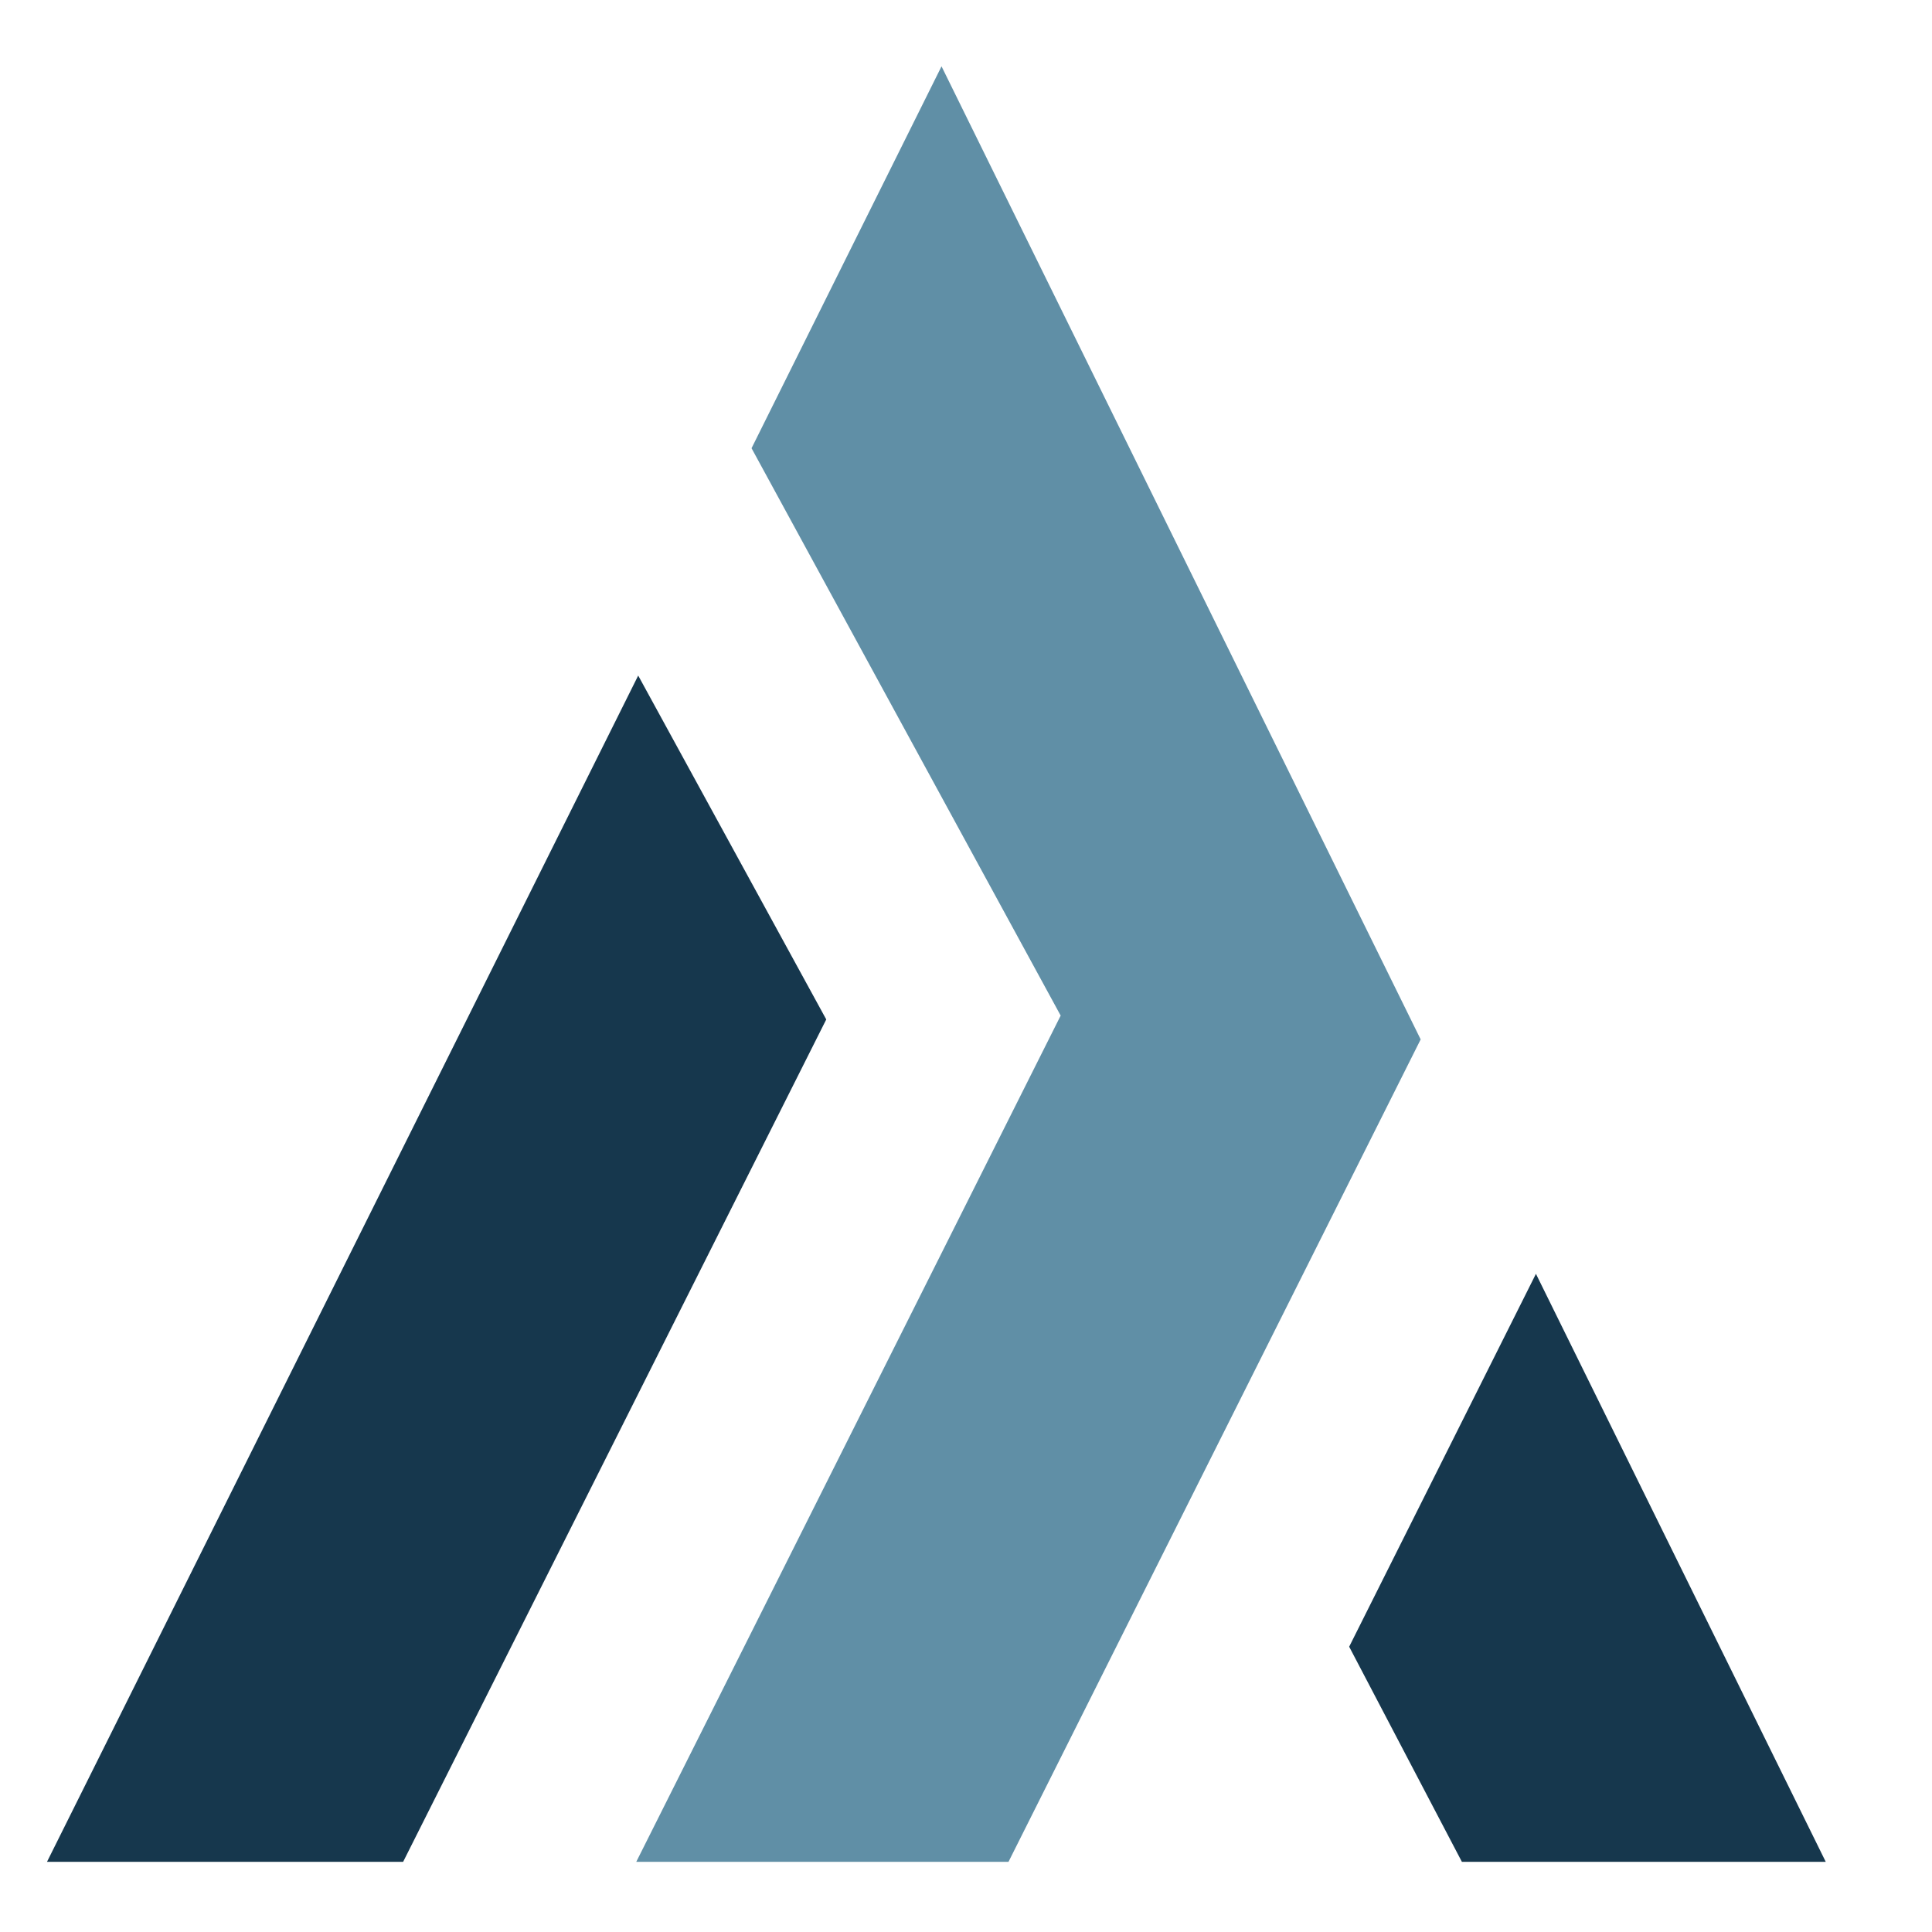
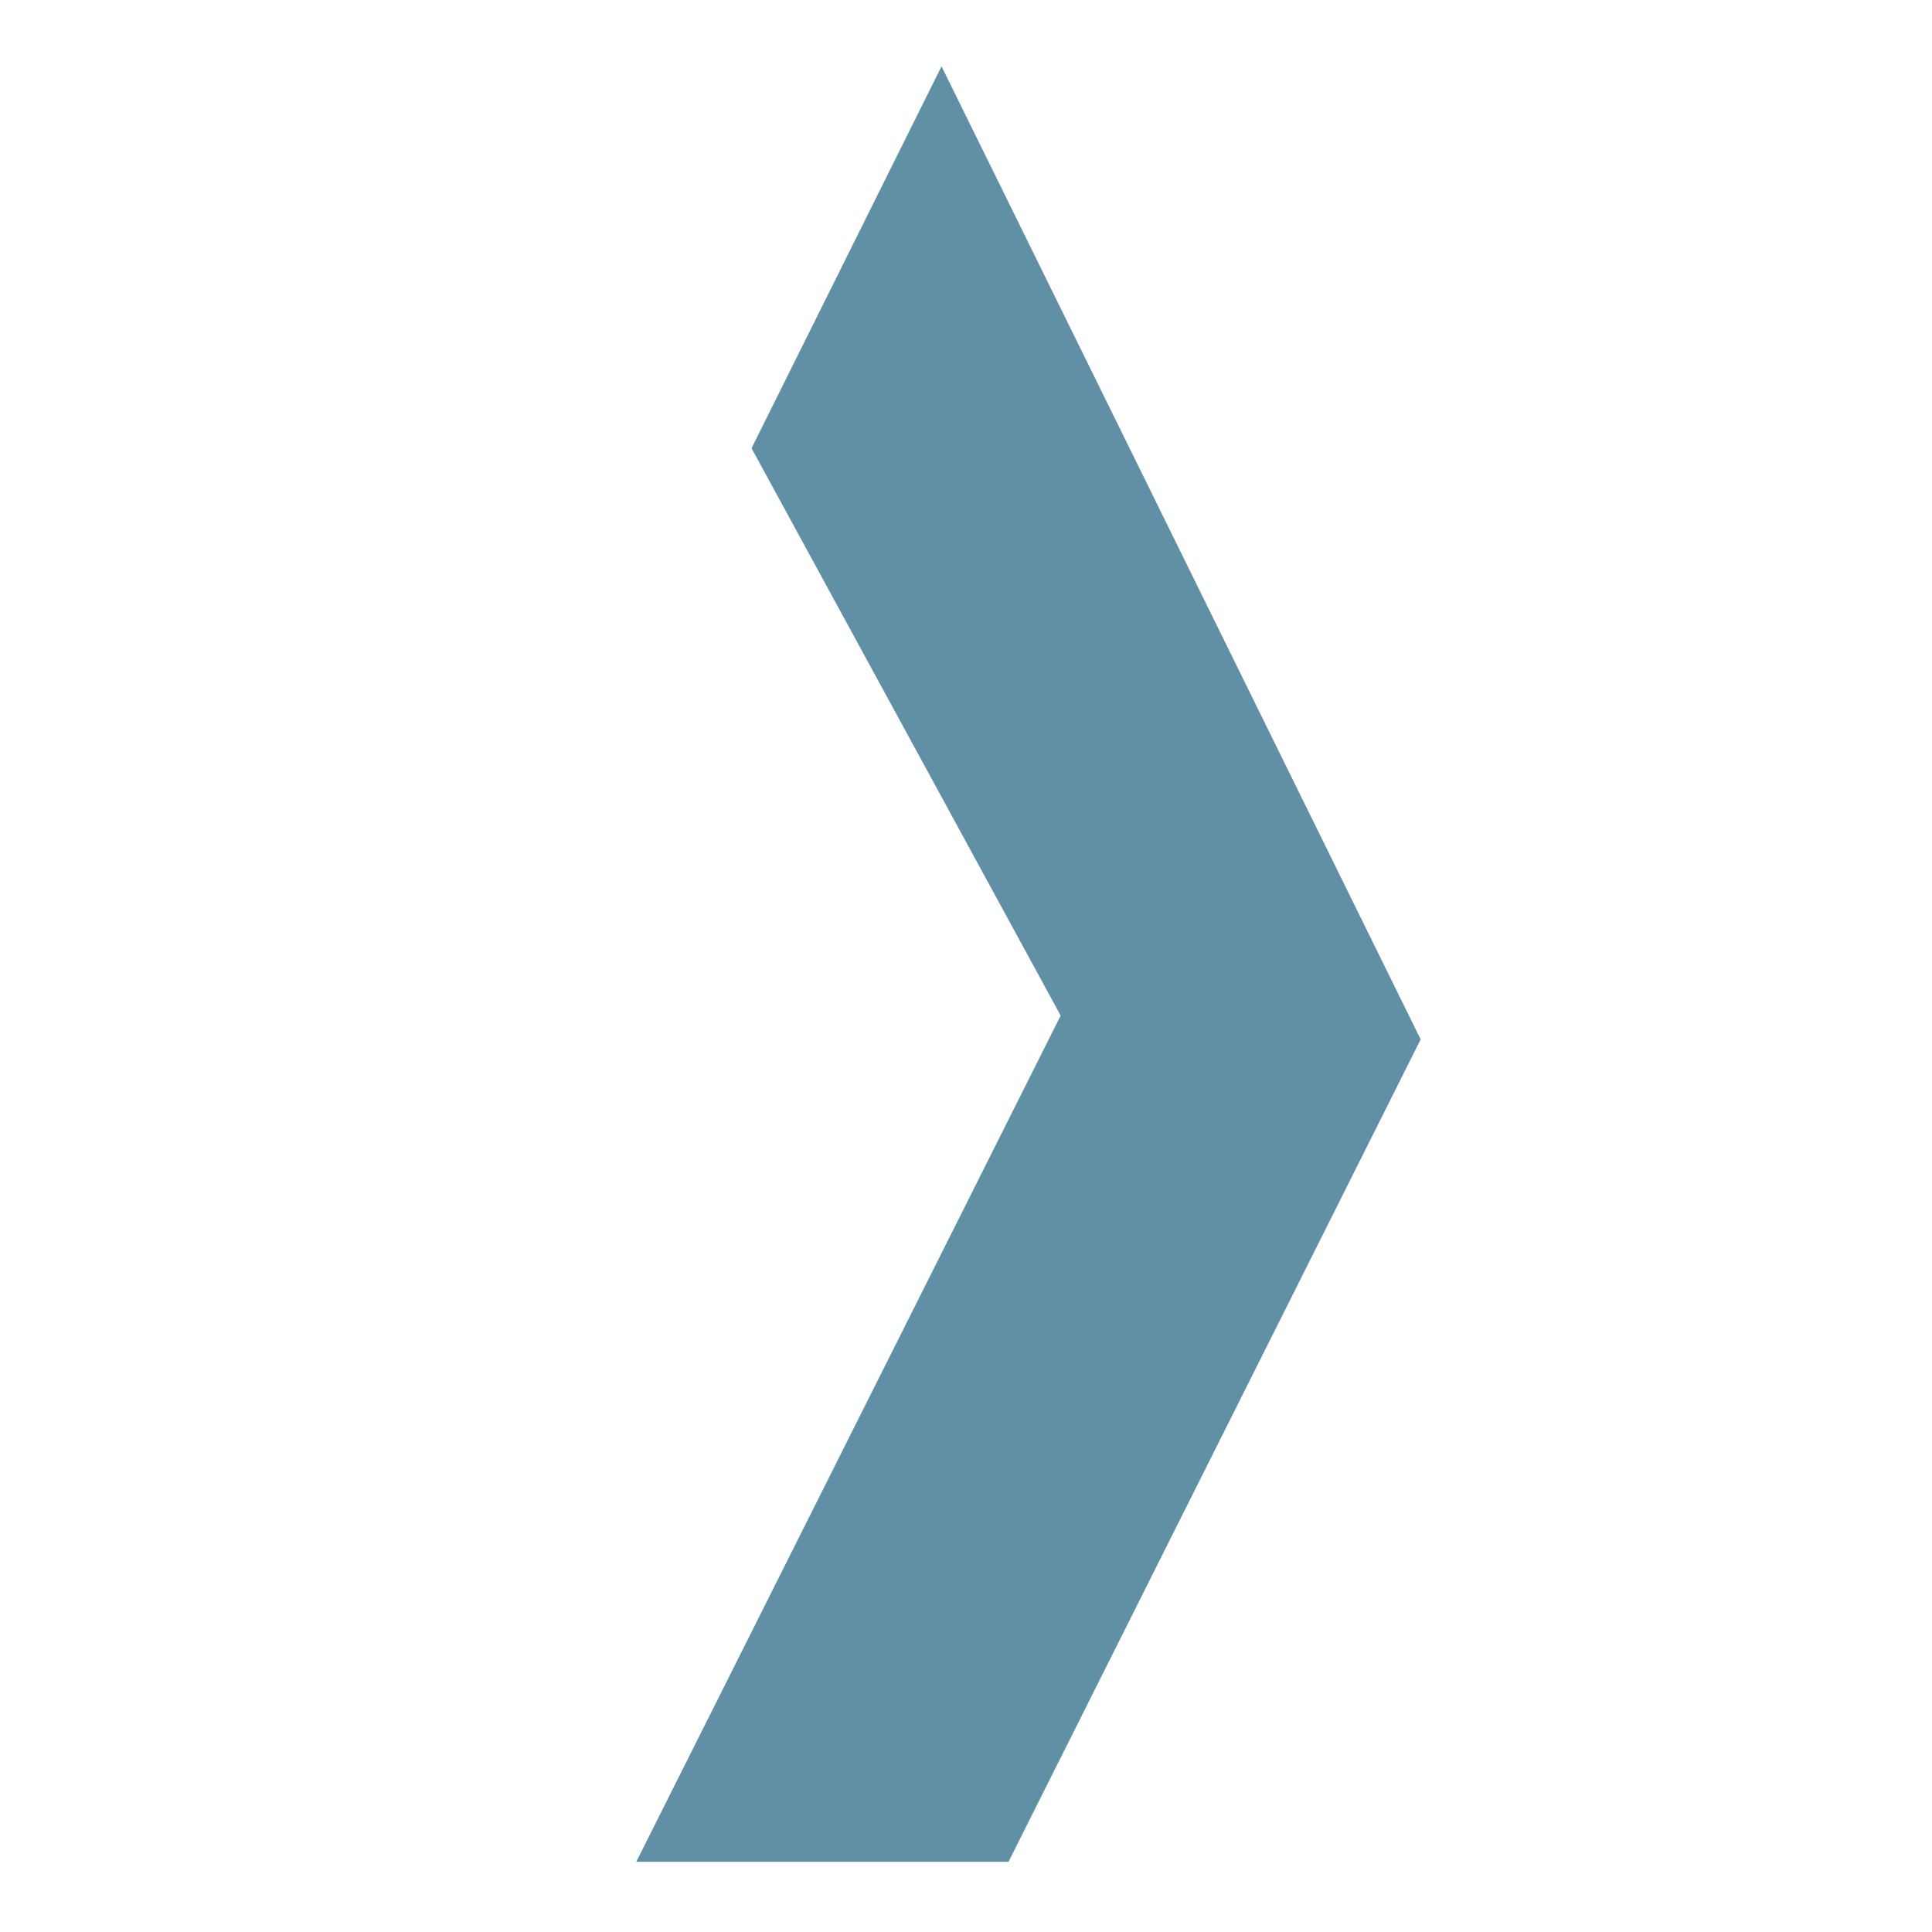
<svg xmlns="http://www.w3.org/2000/svg" id="Layer_1" version="1.1" viewBox="0 0 300 300">
  <defs>
    <style>
      .st0 {
        fill: #16374d;
      }

      .st1 {
        fill: #608fa6;
      }
    </style>
  </defs>
  <polygon class="st1" points="164.7 157.7 98.8 289.1 156.6 289.1 220.6 161.4 146.2 10.3 116.7 69.6 164.7 157.7" />
-   <polygon class="st0" points="128.3 158.3 99.1 104.9 7.3 289.1 62.6 289.1 128.3 158.3" />
-   <polygon class="st0" points="209.5 255.7 227 289.1 283.5 289.1 238.5 197.8 209.5 255.7" />
</svg>